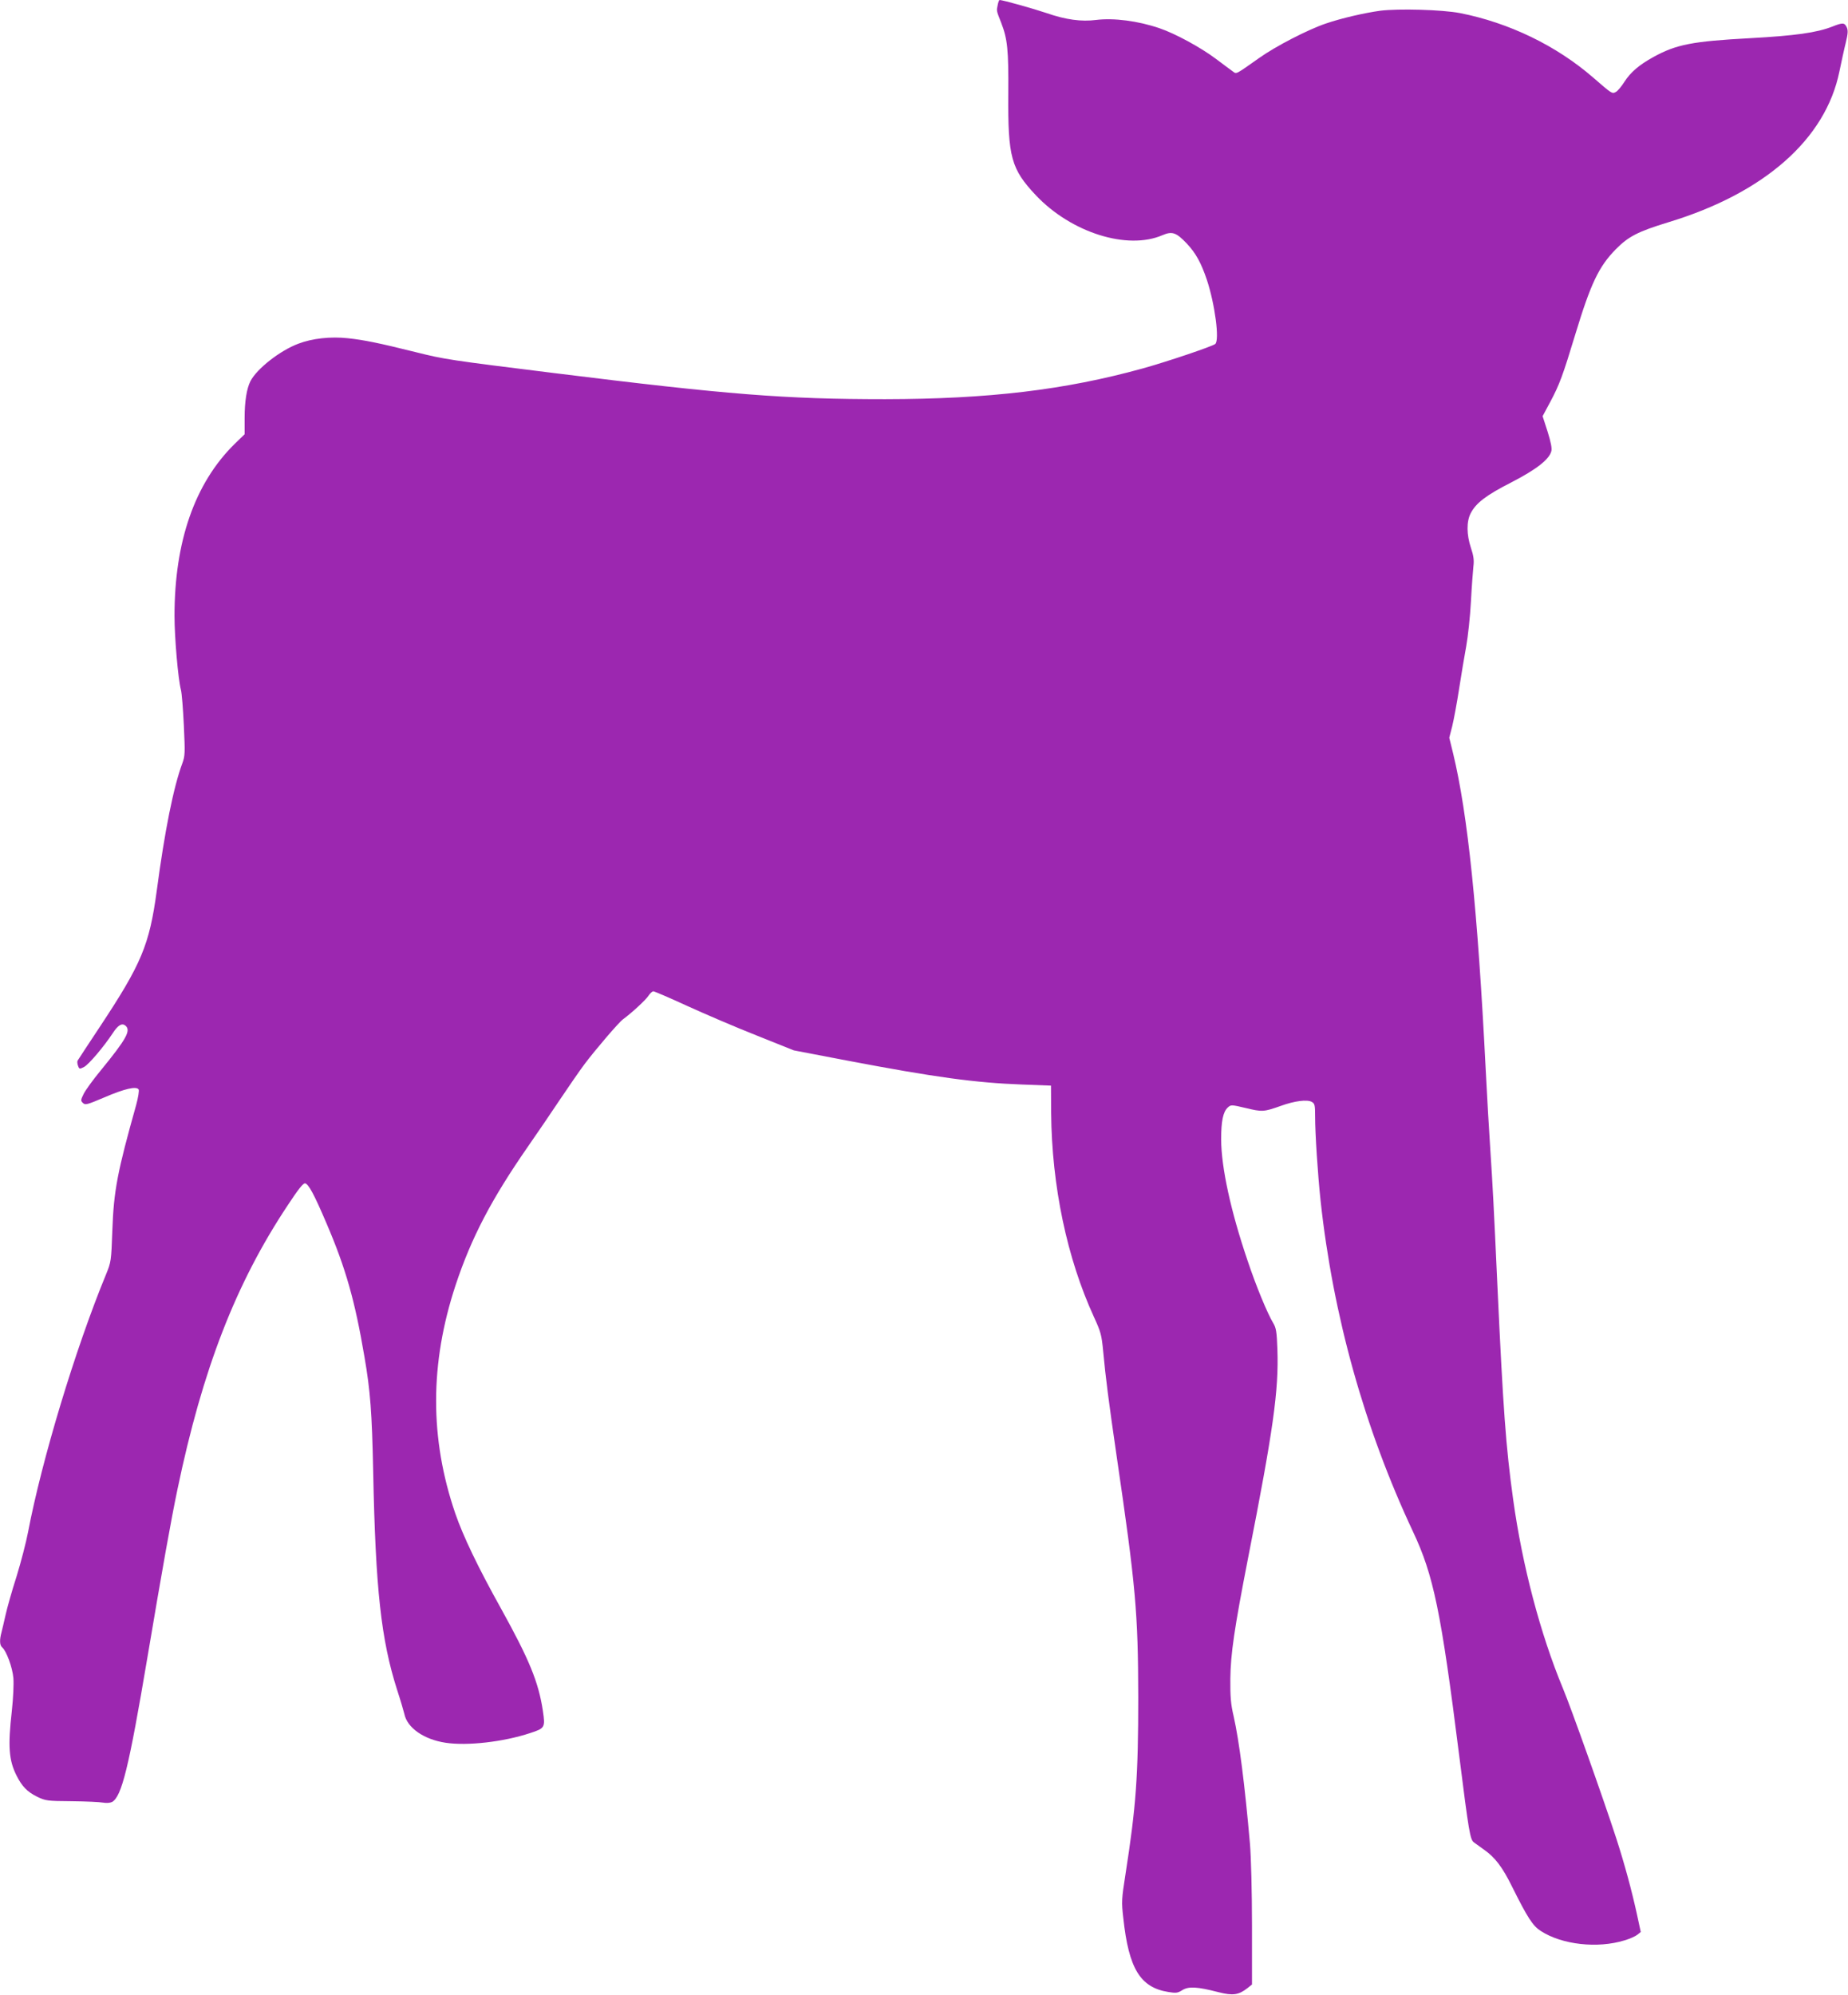
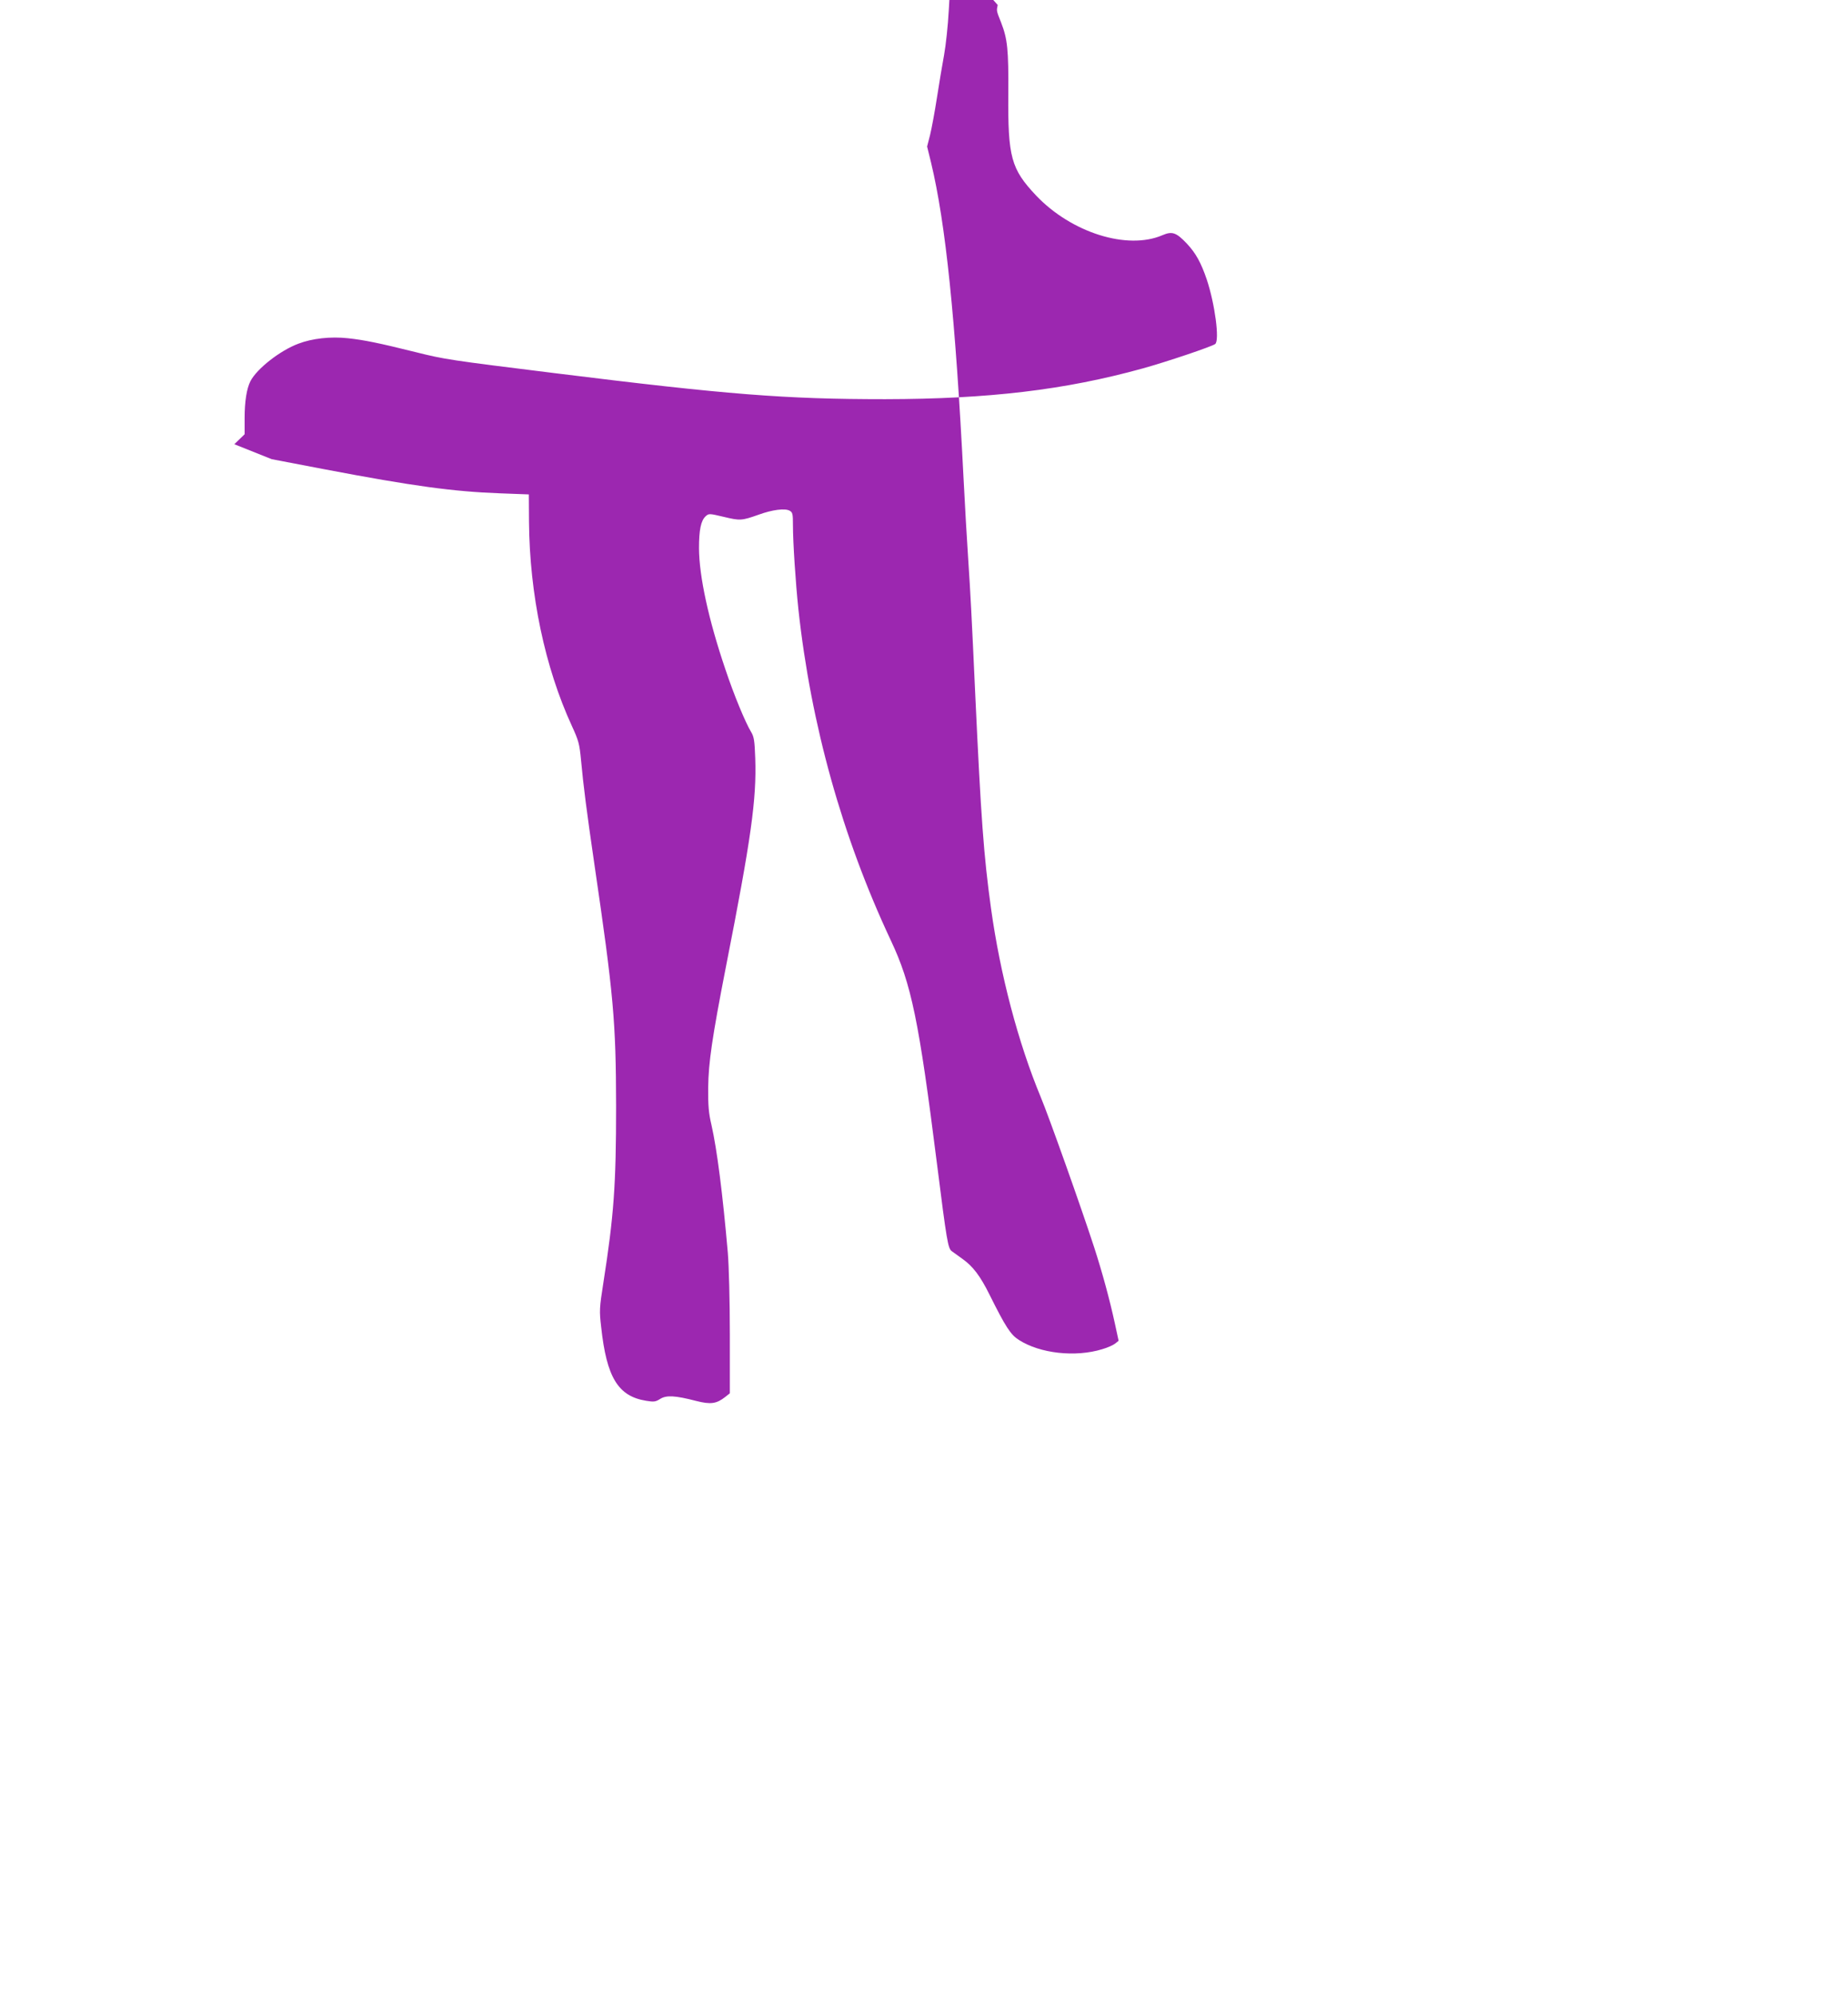
<svg xmlns="http://www.w3.org/2000/svg" version="1.0" width="1186pt" height="1280pt" viewBox="0 0 1186 1280" preserveAspectRatio="xMidYMid meet">
  <g transform="translate(0,1280) scale(0.1,-0.1)" fill="#9c27b0" stroke="none">
-     <path d="M6403 12768 c-8 -38 -9 -35 22 -113 41 -106 48 -172 46 -457 -3 -407 18 -482 178 -652 227 -239 586 -352 811 -255 63 27 89 18 158 -55 56 -60 90 -121 127 -230 52 -156 83 -389 54 -413 -20 -16 -314 -115 -466 -157 -499 -138 -989 -196 -1653 -197 -642 0 -1009 29 -2120 167 -677 84 -705 88 -893 135 -237 59 -332 78 -434 89 -112 12 -229 -1 -318 -35 -118 -44 -267 -161 -308 -241 -24 -48 -37 -129 -37 -237 l0 -103 -66 -64 c-254 -251 -384 -624 -384 -1101 0 -141 23 -404 41 -474 6 -22 14 -125 19 -230 8 -176 8 -194 -10 -243 -56 -150 -113 -433 -164 -817 -47 -348 -98 -469 -364 -871 -76 -115 -141 -213 -144 -219 -3 -5 -2 -20 3 -33 8 -22 10 -22 39 -7 30 16 126 129 184 217 34 52 59 66 81 48 37 -31 7 -85 -158 -287 -49 -59 -98 -127 -110 -151 -19 -39 -20 -44 -5 -58 15 -15 26 -12 139 36 128 55 205 73 219 50 4 -7 -3 -51 -16 -99 -120 -427 -144 -549 -153 -806 -7 -195 -8 -202 -40 -280 -198 -480 -413 -1193 -501 -1655 -12 -63 -45 -191 -74 -285 -30 -93 -61 -204 -70 -245 -9 -41 -21 -91 -26 -111 -14 -51 -12 -85 4 -98 27 -23 66 -128 72 -197 3 -41 -1 -127 -10 -211 -26 -227 -19 -317 30 -414 35 -70 69 -105 132 -136 54 -26 63 -28 222 -29 91 -1 181 -5 201 -9 22 -4 45 -2 58 4 62 34 108 221 226 921 98 582 153 889 194 1085 161 771 374 1321 708 1823 67 102 99 142 111 140 22 -4 58 -70 138 -258 123 -287 182 -495 243 -855 38 -220 48 -356 56 -735 15 -757 51 -1081 154 -1403 22 -67 42 -136 46 -153 18 -89 125 -164 265 -185 138 -21 370 5 542 62 95 31 98 35 82 143 -28 185 -87 328 -268 655 -149 267 -244 466 -294 611 -165 482 -164 962 2 1465 101 305 231 553 465 890 54 77 144 210 201 295 57 85 130 191 163 235 72 95 219 267 246 286 57 42 148 126 163 151 10 15 24 28 31 28 7 0 105 -42 218 -94 112 -51 312 -137 444 -189 l240 -96 340 -65 c568 -108 826 -143 1125 -154 l185 -7 1 -175 c4 -469 102 -934 275 -1310 44 -96 49 -115 59 -220 15 -163 35 -320 86 -670 123 -837 138 -1007 139 -1550 0 -505 -14 -700 -82 -1135 -25 -160 -26 -177 -14 -280 35 -326 109 -446 289 -475 49 -8 60 -7 90 12 40 25 96 22 231 -13 94 -24 131 -18 187 26 l29 23 0 379 c0 216 -6 440 -13 523 -33 378 -69 661 -105 820 -18 76 -22 124 -21 240 2 160 25 319 114 775 162 823 197 1073 188 1337 -4 113 -8 138 -26 168 -38 63 -111 239 -166 404 -107 315 -168 594 -169 776 0 116 12 177 43 205 20 18 23 18 116 -4 104 -25 114 -25 224 14 88 32 168 42 198 26 20 -11 22 -20 22 -94 0 -109 17 -369 35 -539 80 -739 282 -1462 593 -2124 132 -280 180 -510 297 -1439 62 -492 70 -537 94 -555 11 -8 42 -30 68 -49 68 -48 115 -110 175 -231 102 -205 135 -256 187 -289 136 -88 364 -113 536 -60 35 10 72 27 84 37 l21 17 -24 111 c-34 156 -80 325 -133 489 -84 258 -291 840 -343 964 -144 347 -260 785 -319 1211 -47 339 -64 577 -101 1370 -23 505 -31 655 -45 865 -8 121 -22 355 -30 520 -52 1030 -115 1639 -209 2030 l-25 102 19 74 c10 41 30 148 44 239 14 91 35 215 46 275 11 61 25 189 30 285 5 96 13 198 16 227 5 39 1 68 -16 118 -28 85 -29 168 -2 221 34 67 100 117 261 199 161 83 243 147 257 200 5 19 -3 59 -24 126 l-32 99 50 93 c58 109 80 168 159 429 100 329 151 437 261 549 81 82 141 113 337 173 617 187 1010 534 1098 968 13 62 31 146 41 185 14 58 15 78 6 98 -14 30 -26 31 -91 5 -102 -40 -240 -59 -529 -75 -371 -20 -474 -40 -621 -121 -91 -50 -146 -97 -186 -159 -19 -30 -43 -59 -55 -65 -24 -13 -24 -13 -145 92 -236 205 -540 352 -855 414 -114 22 -395 30 -513 15 -101 -14 -249 -48 -348 -82 -113 -38 -321 -145 -428 -221 -153 -108 -145 -104 -168 -87 -11 8 -60 44 -109 81 -97 73 -262 163 -363 197 -137 47 -294 67 -406 53 -95 -12 -194 1 -318 44 -86 29 -282 84 -302 84 -3 0 -9 -15 -12 -32z" />
+     <path d="M6403 12768 c-8 -38 -9 -35 22 -113 41 -106 48 -172 46 -457 -3 -407 18 -482 178 -652 227 -239 586 -352 811 -255 63 27 89 18 158 -55 56 -60 90 -121 127 -230 52 -156 83 -389 54 -413 -20 -16 -314 -115 -466 -157 -499 -138 -989 -196 -1653 -197 -642 0 -1009 29 -2120 167 -677 84 -705 88 -893 135 -237 59 -332 78 -434 89 -112 12 -229 -1 -318 -35 -118 -44 -267 -161 -308 -241 -24 -48 -37 -129 -37 -237 l0 -103 -66 -64 l240 -96 340 -65 c568 -108 826 -143 1125 -154 l185 -7 1 -175 c4 -469 102 -934 275 -1310 44 -96 49 -115 59 -220 15 -163 35 -320 86 -670 123 -837 138 -1007 139 -1550 0 -505 -14 -700 -82 -1135 -25 -160 -26 -177 -14 -280 35 -326 109 -446 289 -475 49 -8 60 -7 90 12 40 25 96 22 231 -13 94 -24 131 -18 187 26 l29 23 0 379 c0 216 -6 440 -13 523 -33 378 -69 661 -105 820 -18 76 -22 124 -21 240 2 160 25 319 114 775 162 823 197 1073 188 1337 -4 113 -8 138 -26 168 -38 63 -111 239 -166 404 -107 315 -168 594 -169 776 0 116 12 177 43 205 20 18 23 18 116 -4 104 -25 114 -25 224 14 88 32 168 42 198 26 20 -11 22 -20 22 -94 0 -109 17 -369 35 -539 80 -739 282 -1462 593 -2124 132 -280 180 -510 297 -1439 62 -492 70 -537 94 -555 11 -8 42 -30 68 -49 68 -48 115 -110 175 -231 102 -205 135 -256 187 -289 136 -88 364 -113 536 -60 35 10 72 27 84 37 l21 17 -24 111 c-34 156 -80 325 -133 489 -84 258 -291 840 -343 964 -144 347 -260 785 -319 1211 -47 339 -64 577 -101 1370 -23 505 -31 655 -45 865 -8 121 -22 355 -30 520 -52 1030 -115 1639 -209 2030 l-25 102 19 74 c10 41 30 148 44 239 14 91 35 215 46 275 11 61 25 189 30 285 5 96 13 198 16 227 5 39 1 68 -16 118 -28 85 -29 168 -2 221 34 67 100 117 261 199 161 83 243 147 257 200 5 19 -3 59 -24 126 l-32 99 50 93 c58 109 80 168 159 429 100 329 151 437 261 549 81 82 141 113 337 173 617 187 1010 534 1098 968 13 62 31 146 41 185 14 58 15 78 6 98 -14 30 -26 31 -91 5 -102 -40 -240 -59 -529 -75 -371 -20 -474 -40 -621 -121 -91 -50 -146 -97 -186 -159 -19 -30 -43 -59 -55 -65 -24 -13 -24 -13 -145 92 -236 205 -540 352 -855 414 -114 22 -395 30 -513 15 -101 -14 -249 -48 -348 -82 -113 -38 -321 -145 -428 -221 -153 -108 -145 -104 -168 -87 -11 8 -60 44 -109 81 -97 73 -262 163 -363 197 -137 47 -294 67 -406 53 -95 -12 -194 1 -318 44 -86 29 -282 84 -302 84 -3 0 -9 -15 -12 -32z" />
  </g>
</svg>